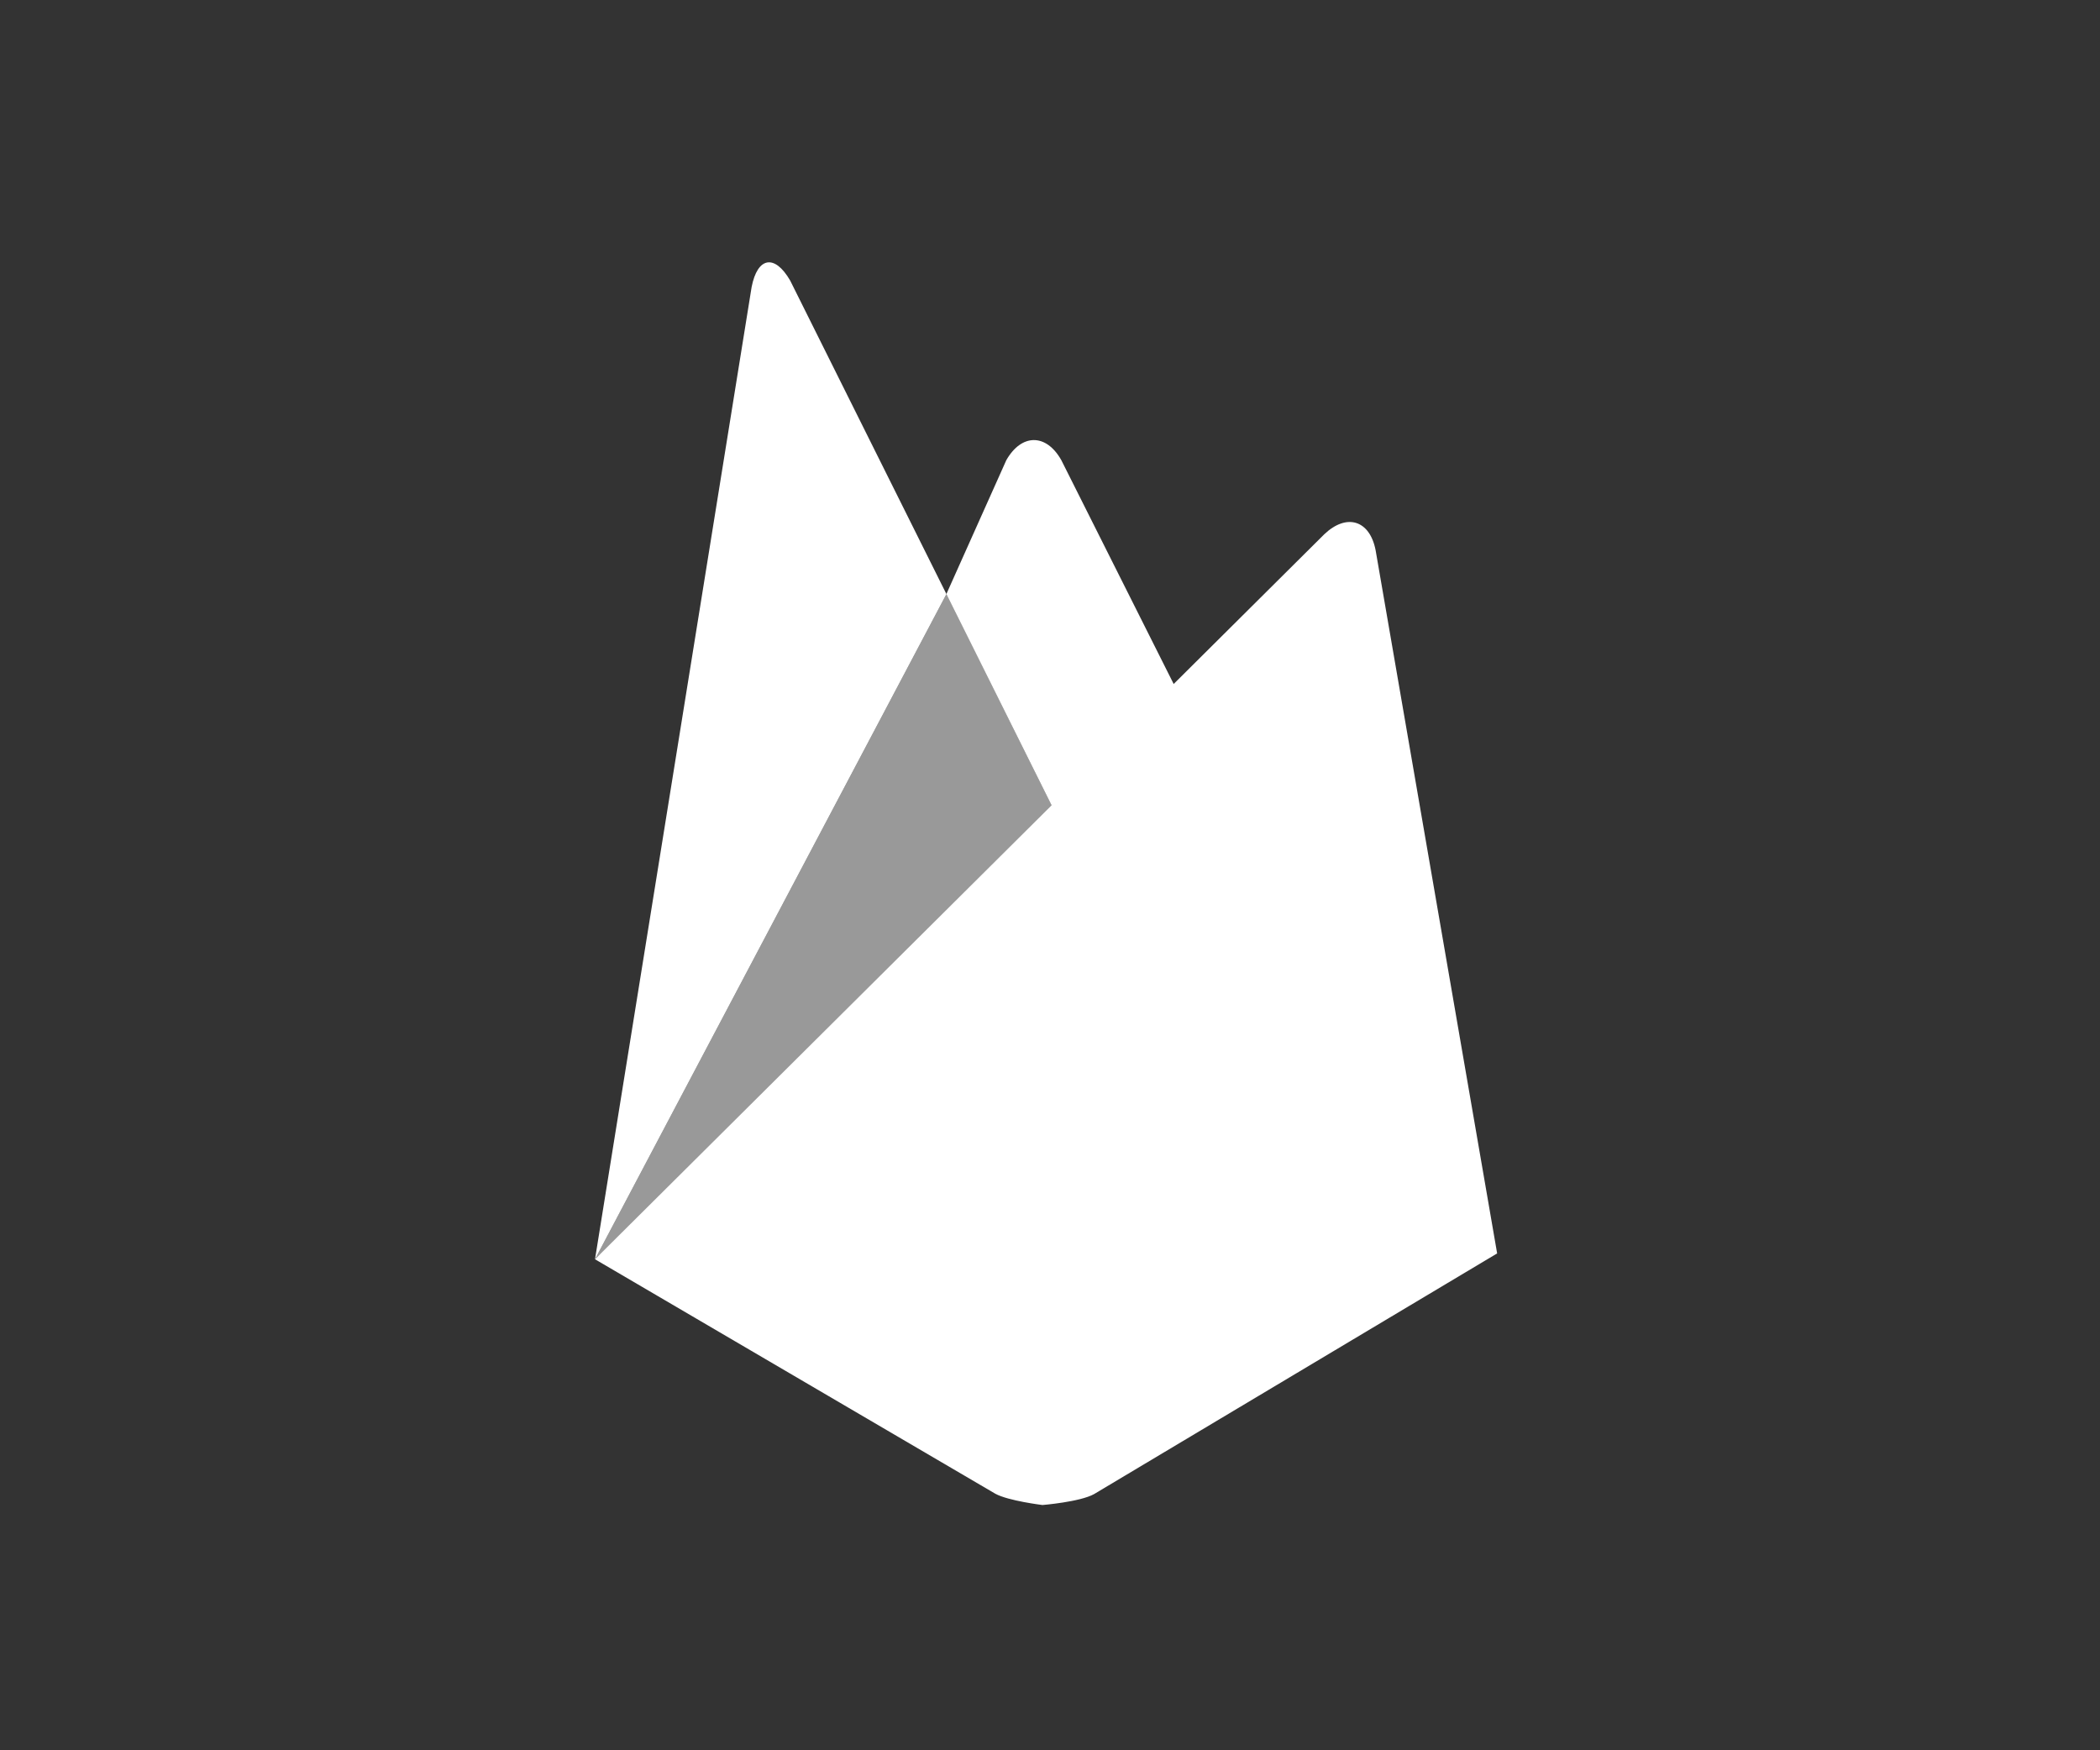
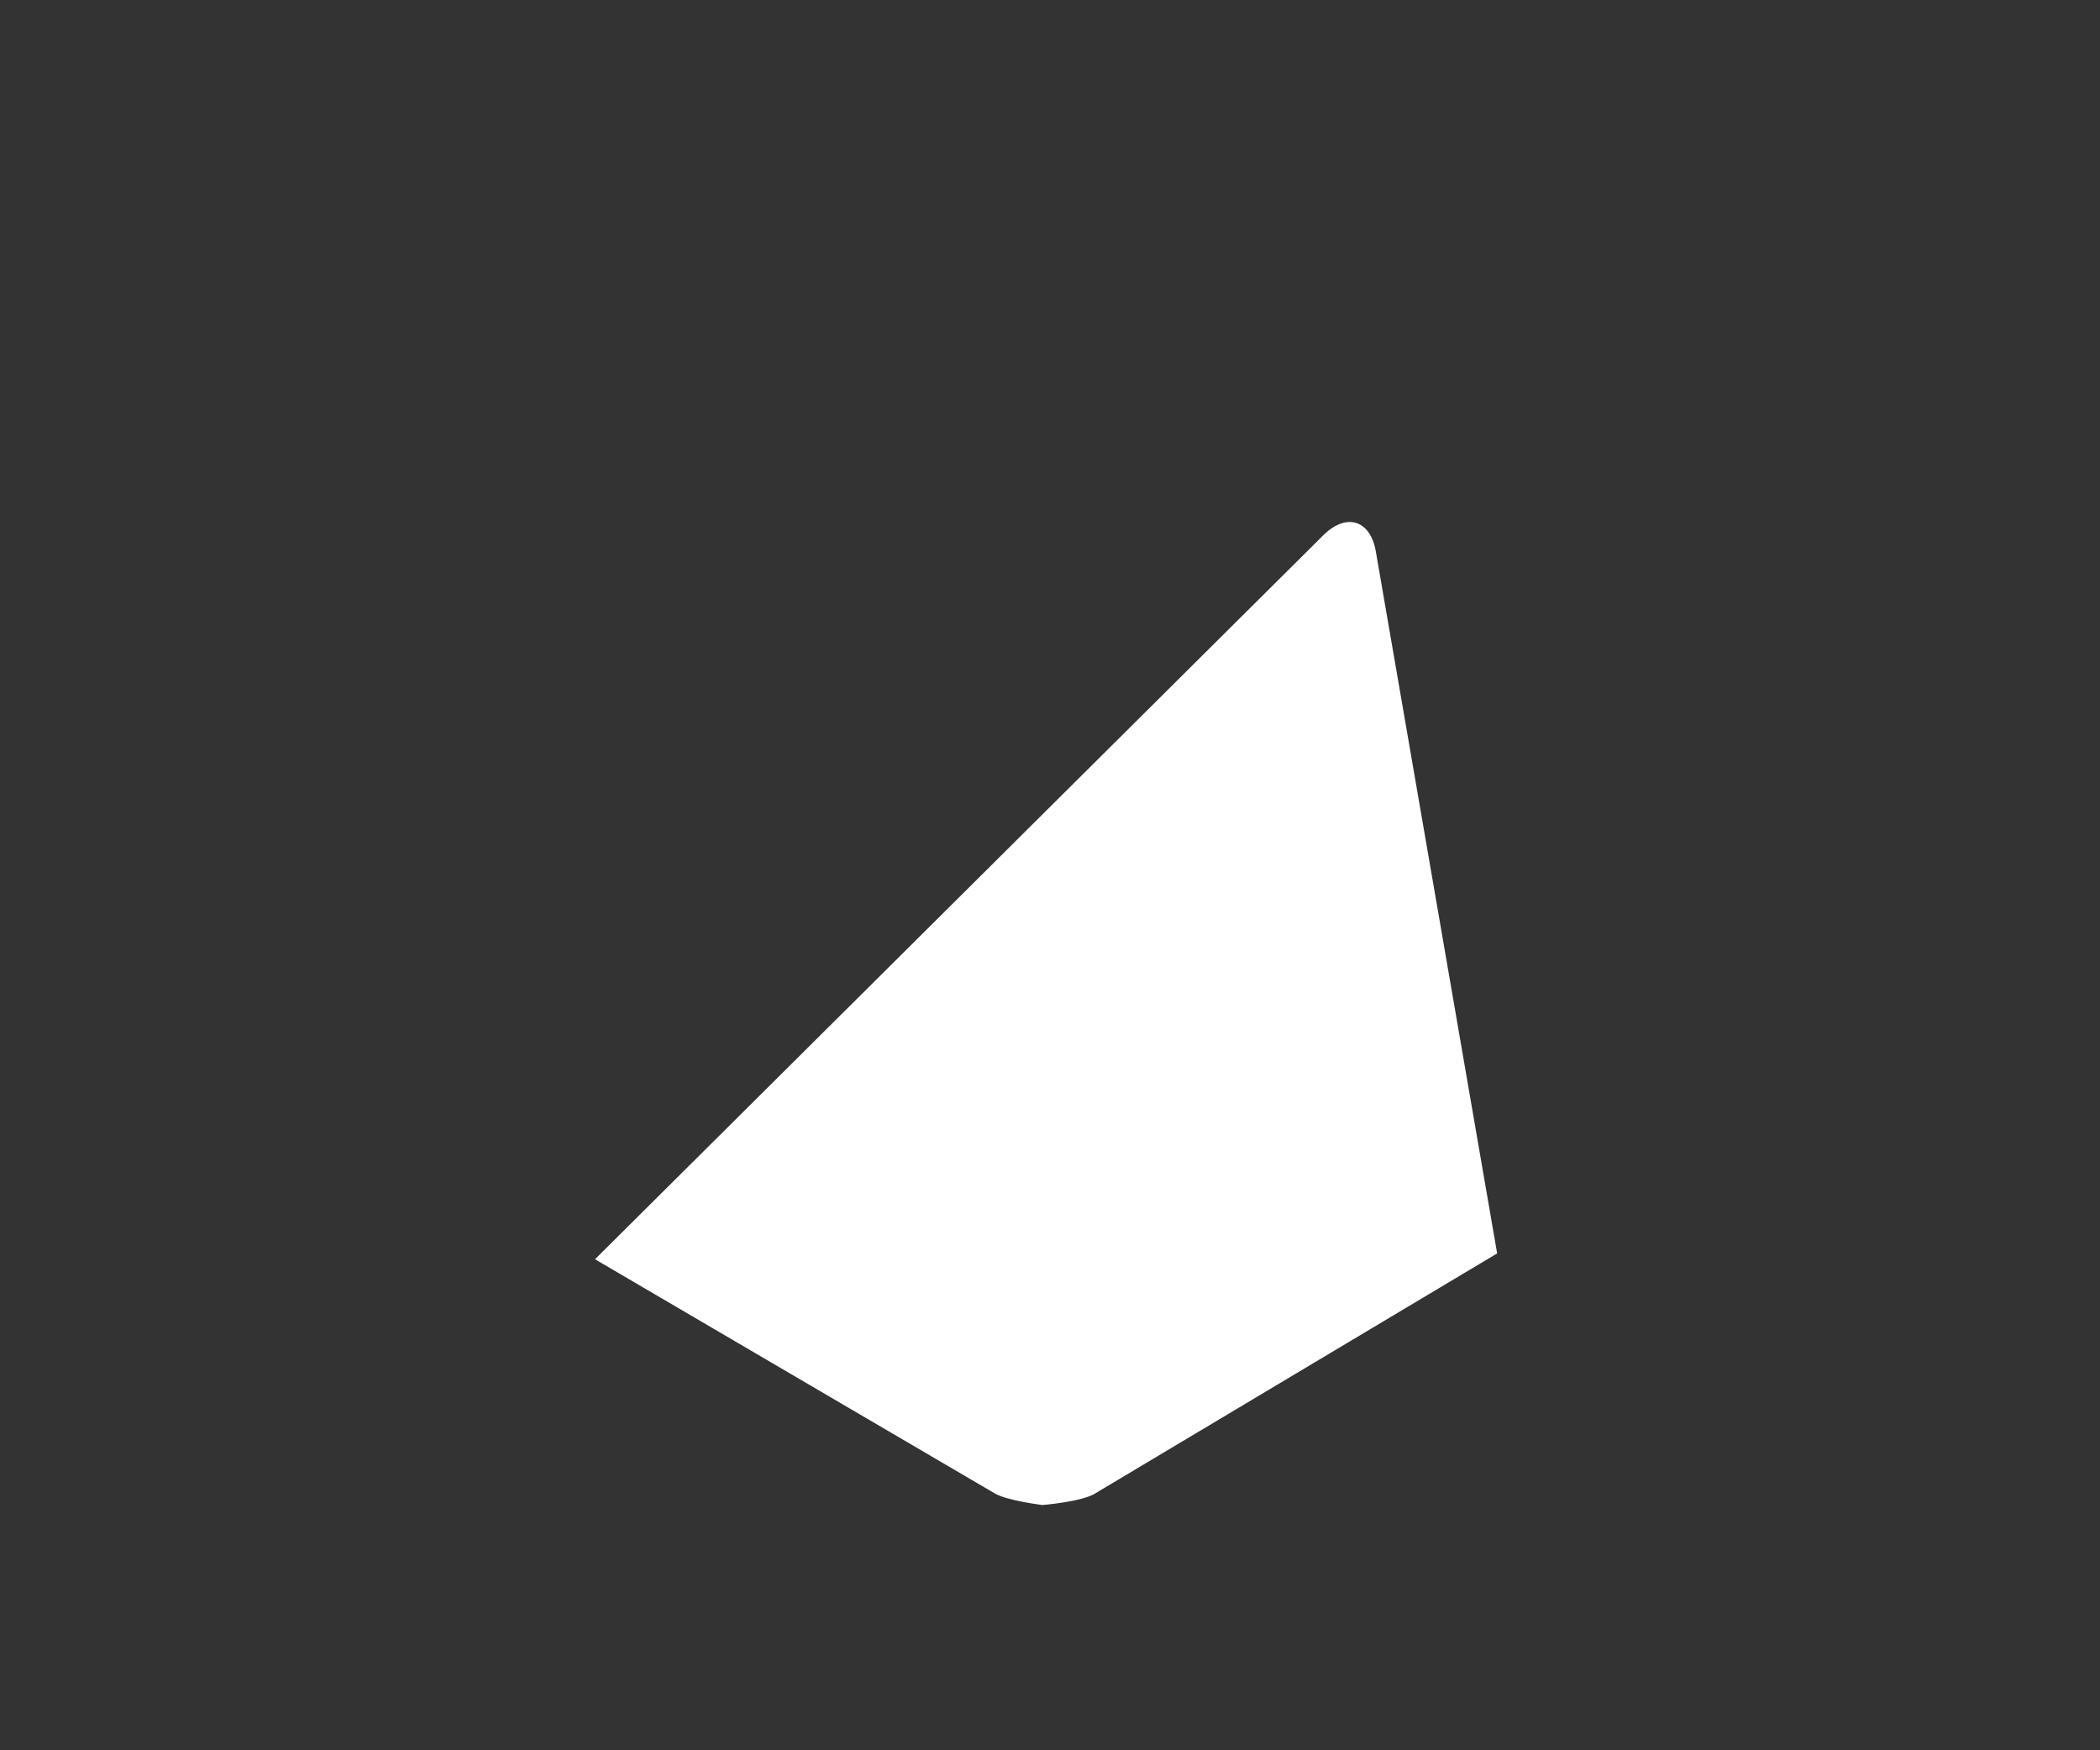
<svg xmlns="http://www.w3.org/2000/svg" width="120" height="100" viewBox="0 0 120 100" fill="none">
  <rect x="0" y="0" width="120" height="100" fill="#333333" stroke="none" />
  <mask id="mask0_446_5886" style="mask-type:alpha" maskUnits="userSpaceOnUse" x="0" y="0" width="120" height="100">
    <rect width="120" height="100" fill="#D9D9D9" />
  </mask>
  <g mask="url(#mask0_446_5886)">
-     <path d="M67.847 40.633L60.706 47.244L54.078 33.943L57.502 26.295C58.368 24.77 59.783 24.75 60.649 26.295L67.847 40.633Z" fill="white" />
-     <path opacity="0.5" d="M60.71 47.241L34 71.946L54.082 33.943L60.71 47.241Z" fill="white" />
    <path d="M75.678 30.52C76.957 29.309 78.274 29.717 78.607 31.439L85.551 71.612L62.519 85.363C61.712 85.812 59.57 85.987 59.57 85.987C59.57 85.987 57.622 85.751 56.875 85.342L34 71.946L75.678 30.52Z" fill="white" />
-     <path d="M54.082 33.943L34 71.947L42.95 16.399C43.285 14.678 44.267 14.502 45.152 16.028L54.082 33.943Z" fill="white" />
  </g>
</svg>